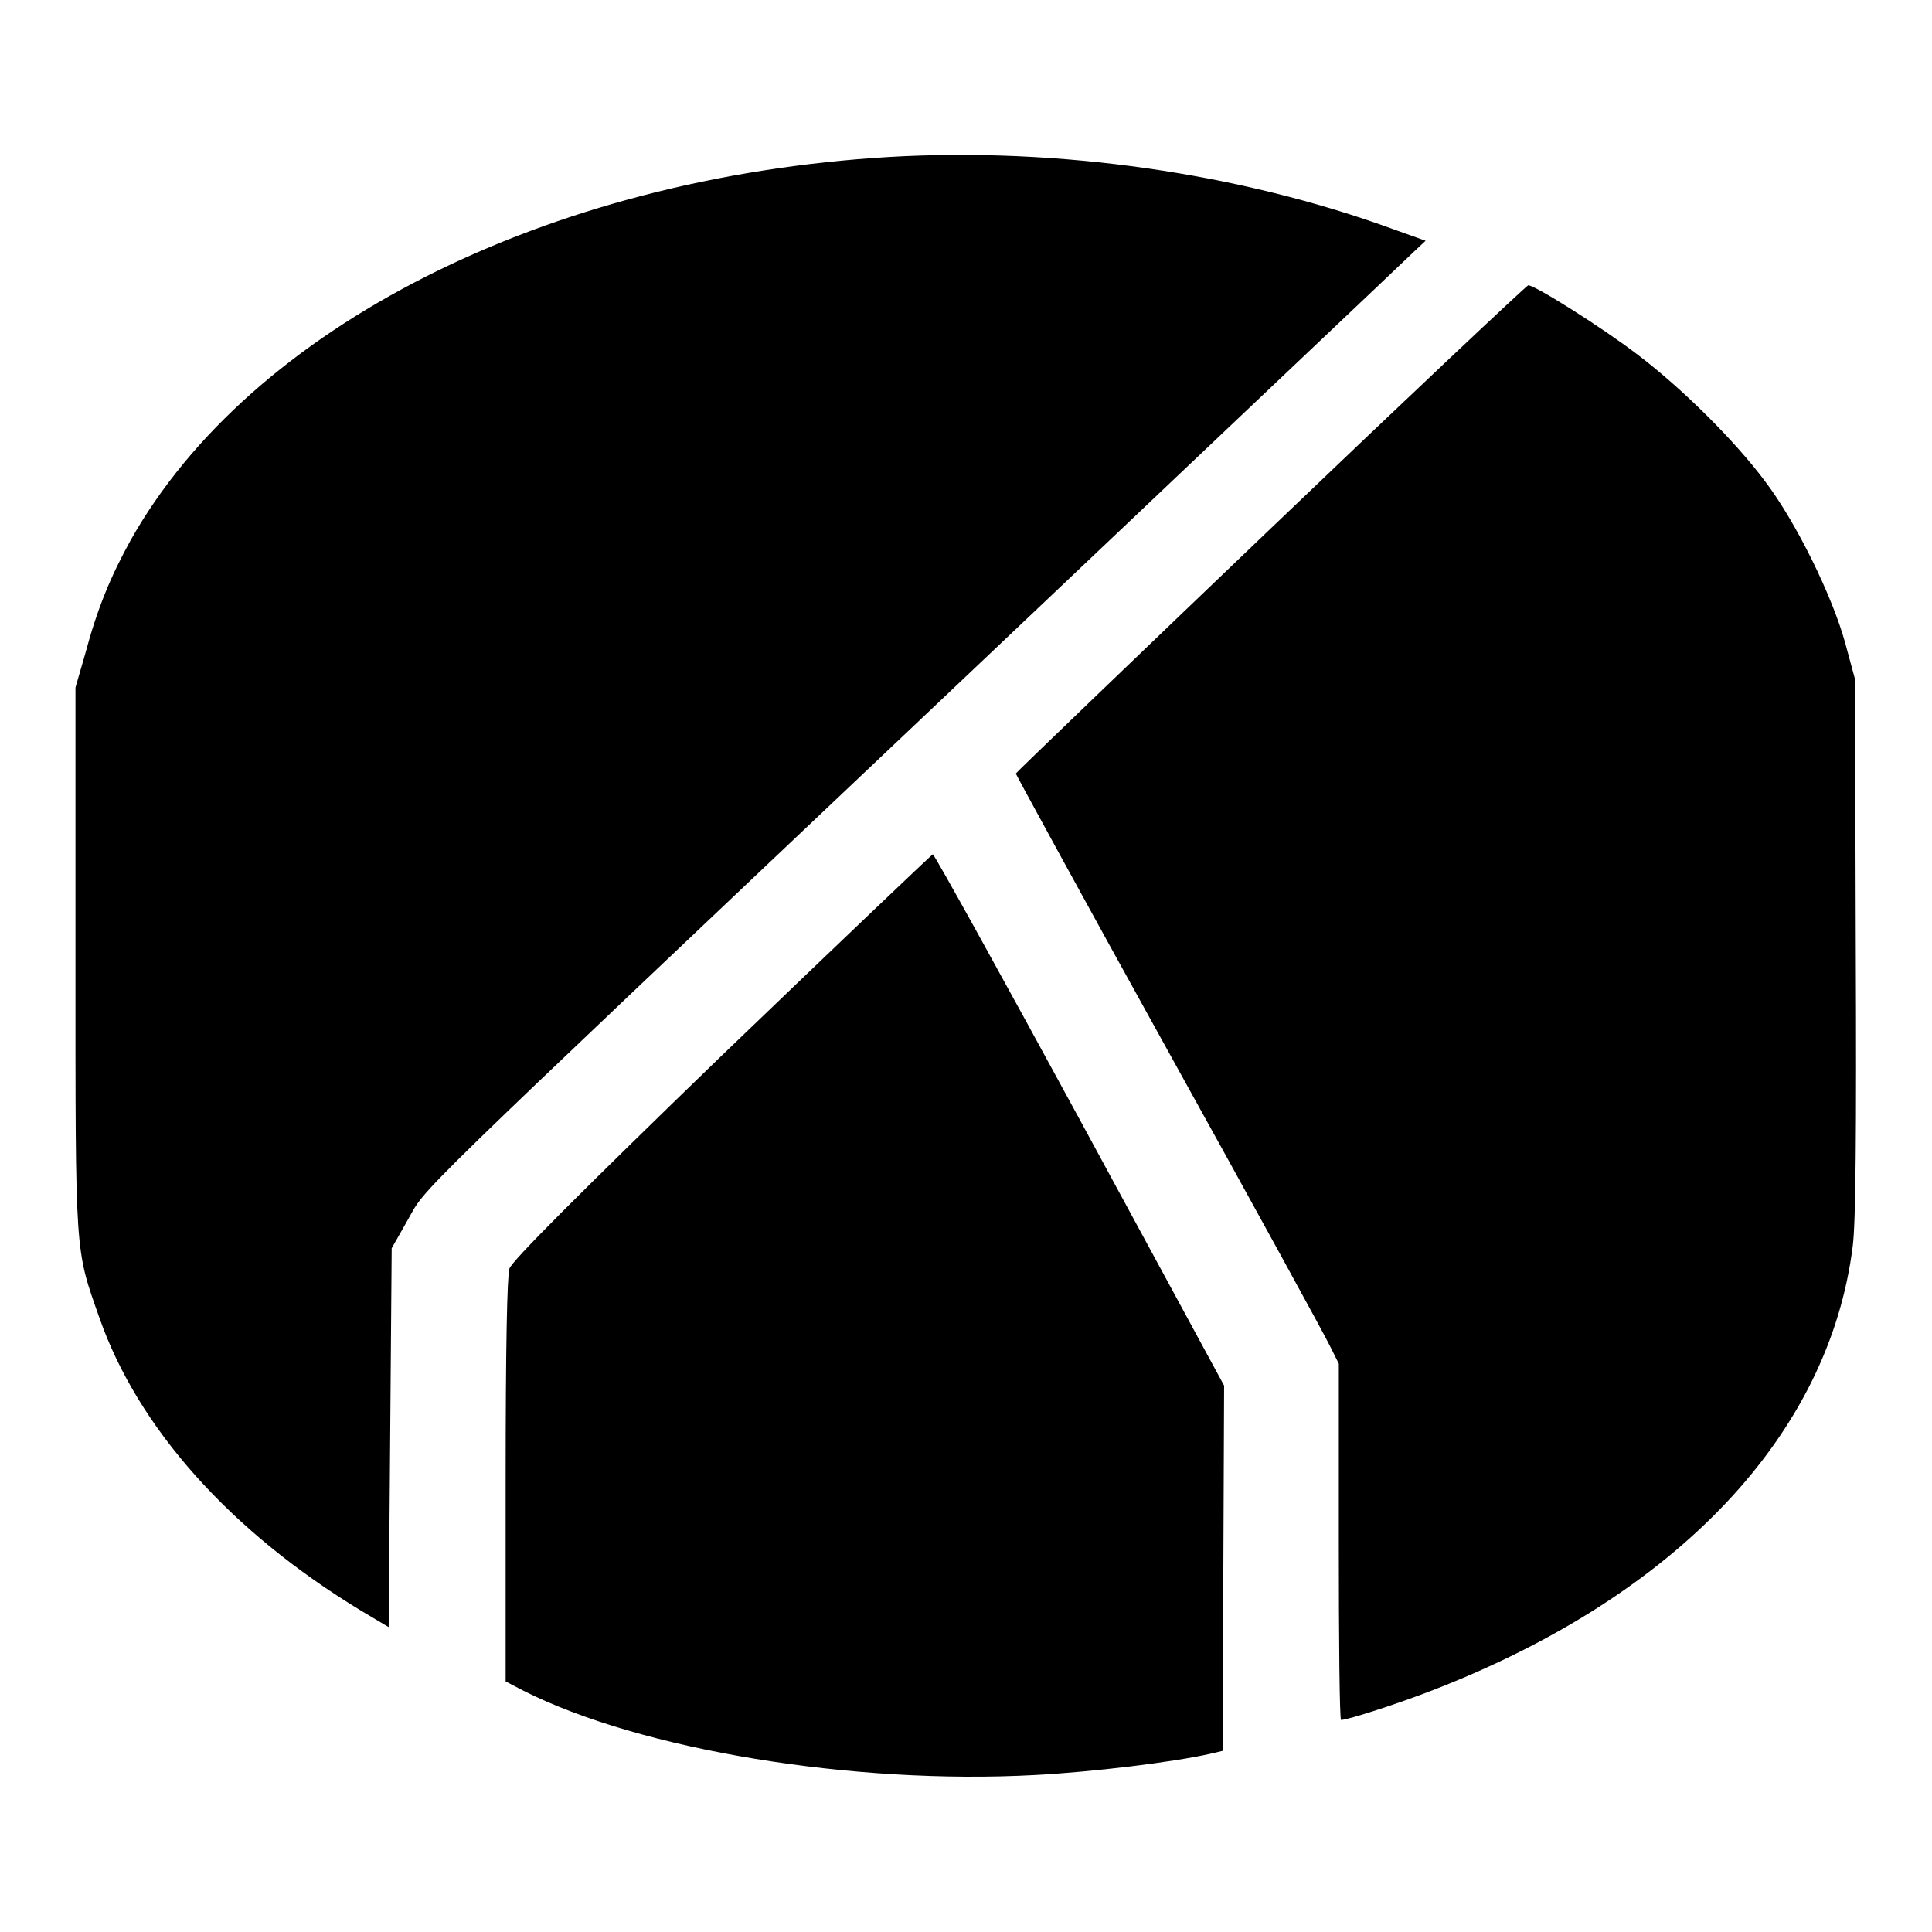
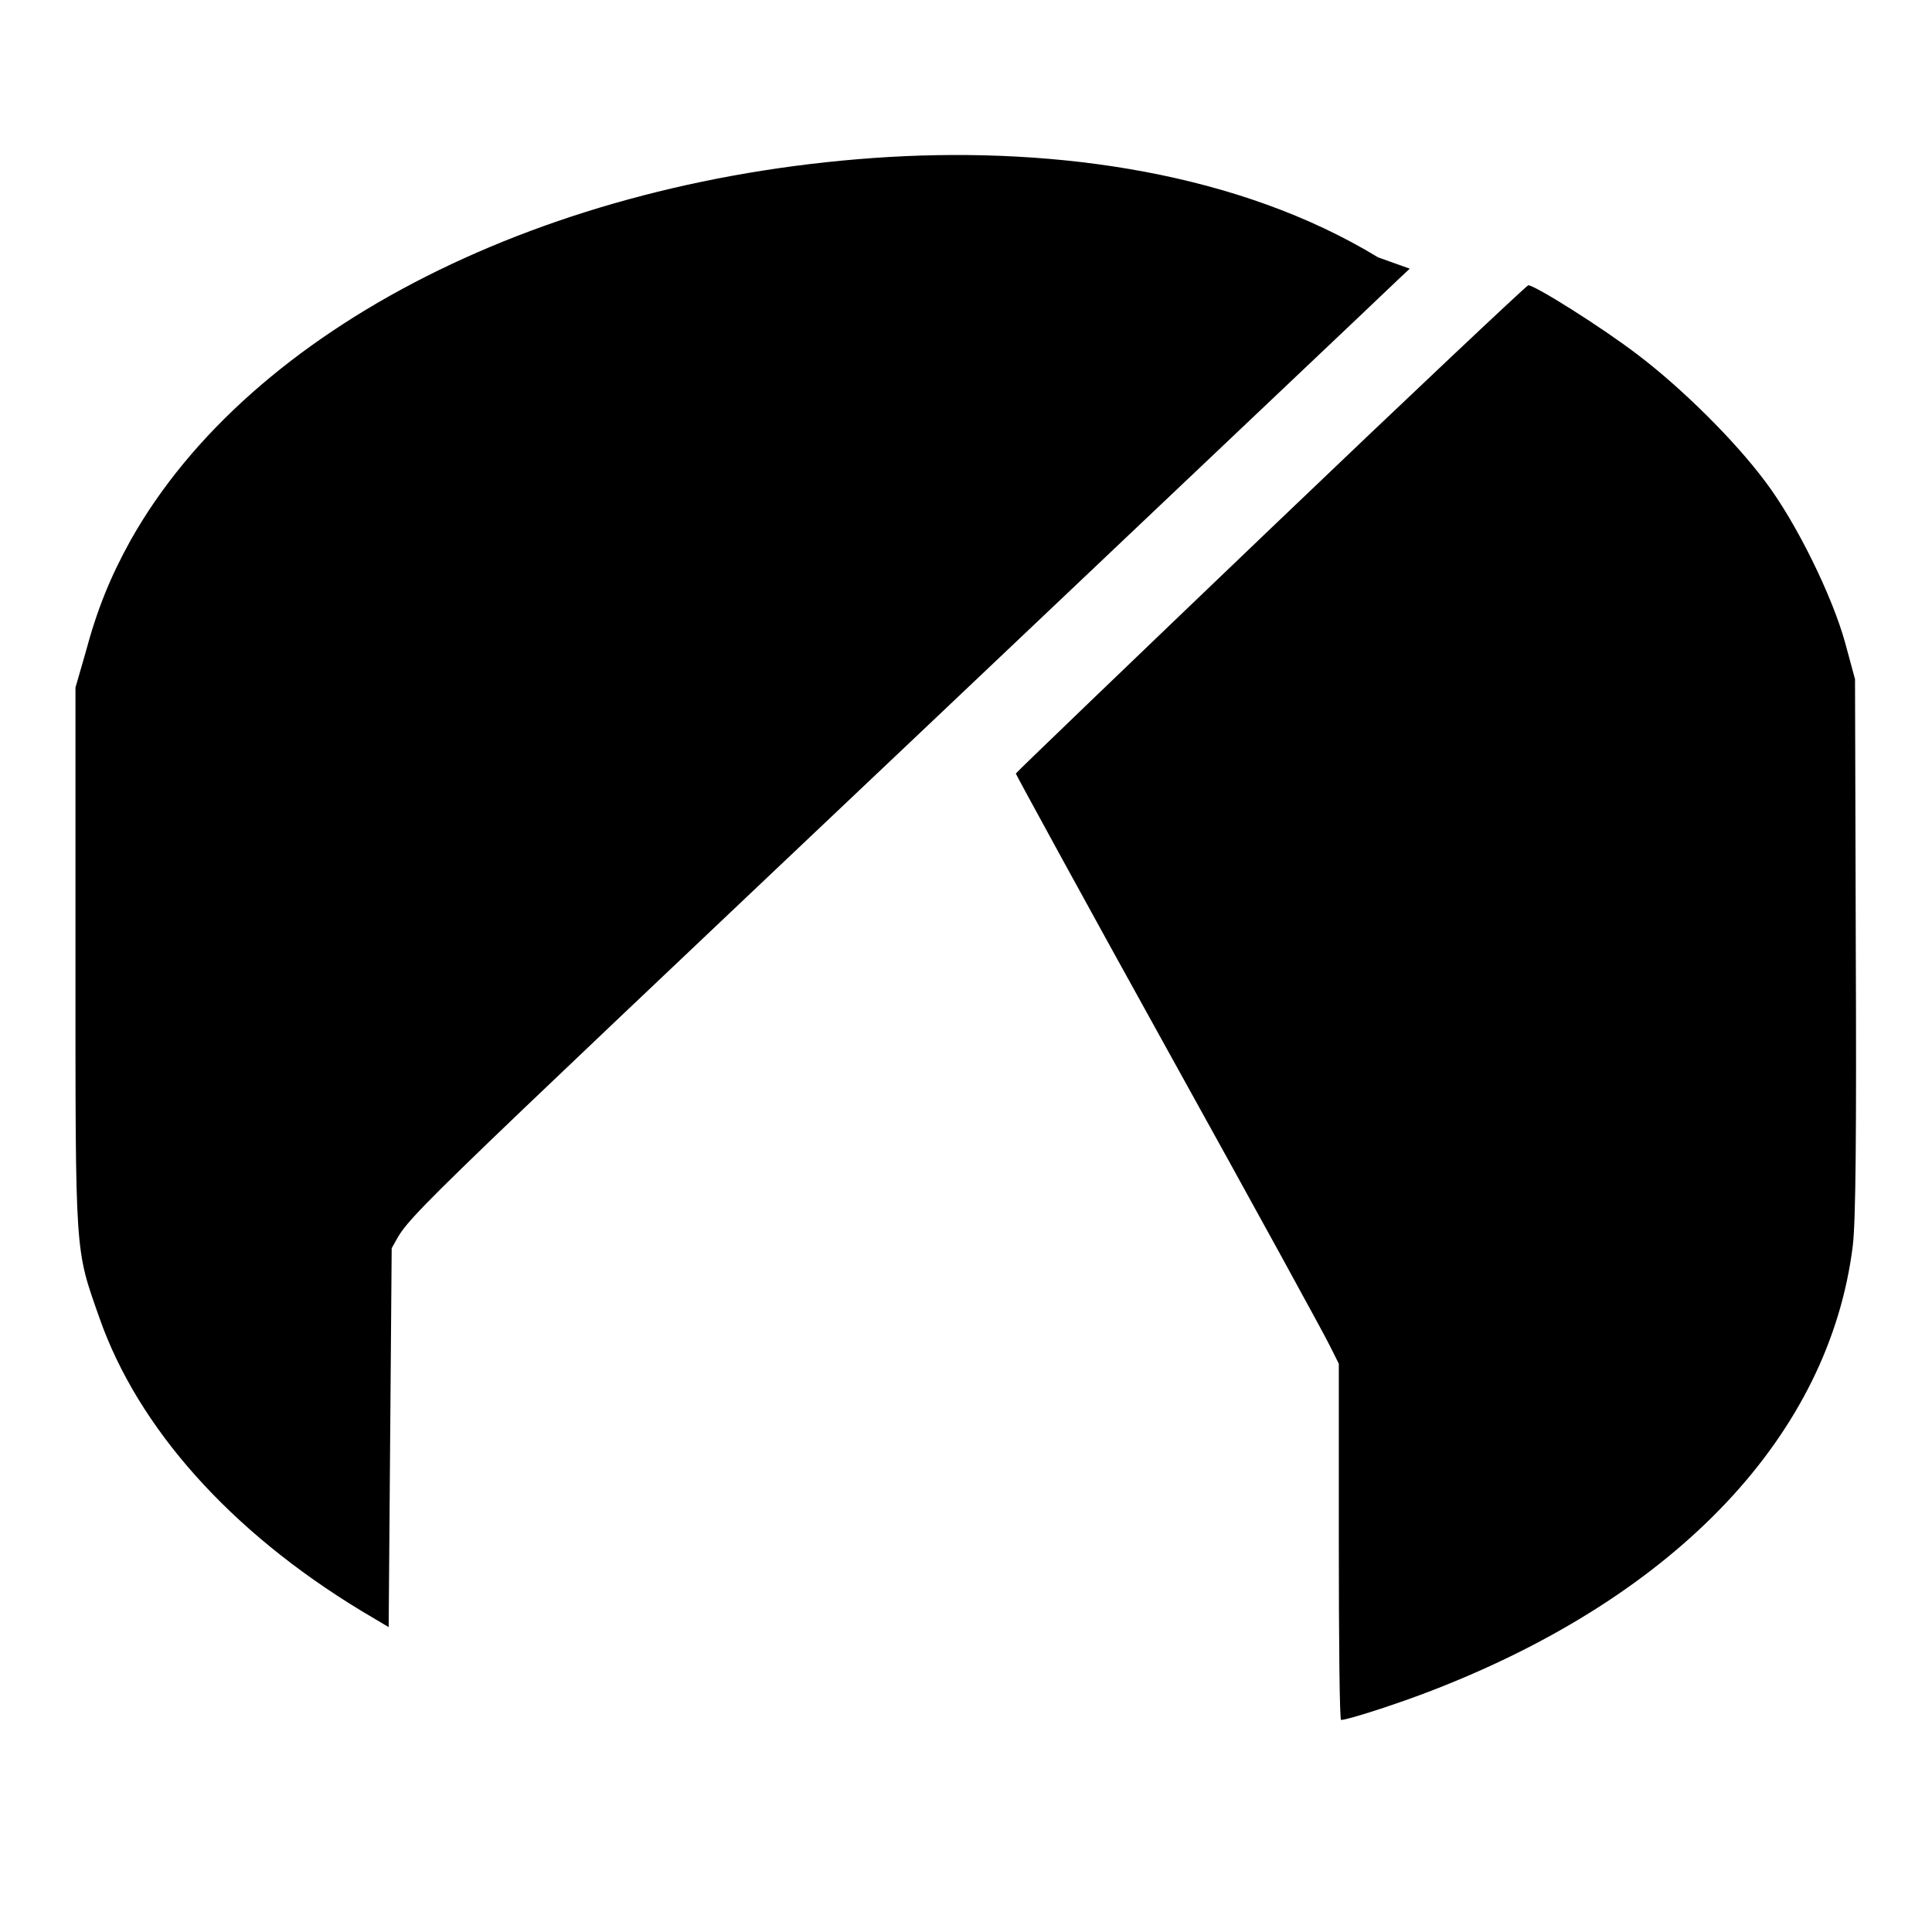
<svg xmlns="http://www.w3.org/2000/svg" version="1.1" x="0px" y="0px" viewBox="0 0 256 256" enable-background="new 0 0 256 256" xml:space="preserve">
  <g>
    <g>
      <g>
-         <path fill="#000000" d="M117.8,20.8C72.5,23.5,33.2,43.3,17.3,71.6c-2.6,4.7-4.4,9-6,15L10,91.1v36c0,39.8-0.1,38.2,3.2,47.6c5.1,14.5,17.3,28.2,34.6,38.7l3.7,2.2l0.2-25.1l0.2-25.1l2.1-3.7c2.7-4.7-1.8-0.3,71.7-69.9c33-31.3,60.7-57.5,61.6-58.4l1.6-1.5l-4.2-1.5C164.2,22.9,140.2,19.5,117.8,20.8z" />
+         <path fill="#000000" d="M117.8,20.8C72.5,23.5,33.2,43.3,17.3,71.6c-2.6,4.7-4.4,9-6,15L10,91.1v36c0,39.8-0.1,38.2,3.2,47.6c5.1,14.5,17.3,28.2,34.6,38.7l3.7,2.2l0.2-25.1l0.2-25.1c2.7-4.7-1.8-0.3,71.7-69.9c33-31.3,60.7-57.5,61.6-58.4l1.6-1.5l-4.2-1.5C164.2,22.9,140.2,19.5,117.8,20.8z" />
        <path fill="#000000" d="M168.3,70.1c-18.5,17.7-33.7,32.3-33.7,32.4c0,0.1,9.1,16.8,20.3,37c11.2,20.2,20.8,37.7,21.4,39l1.1,2.2v23.6c0,13,0.1,23.6,0.3,23.6c0.9,0,7.7-2.2,12.3-4c32.4-12.6,52.4-33.9,55.5-58.8c0.4-3.2,0.5-14.9,0.4-39.8l-0.1-35.3l-1.3-4.8c-1.7-6.2-6.5-16-10.6-21.4c-4.1-5.5-11.1-12.4-16.9-16.8c-4.7-3.6-13.6-9.2-14.5-9.2C202.1,38,186.7,52.5,168.3,70.1z" />
-         <path fill="#000000" d="M95.6,139.9c-18.8,18.2-27.8,27.2-28.1,28.2c-0.3,1-0.5,10.1-0.5,28.1v26.6l2.3,1.2c15.6,7.9,43.8,12.5,67.8,11.2c7.7-0.4,18.3-1.7,23.2-2.8l1.7-0.4l0.1-24.2l0.1-24.2l-19.1-35.2c-10.5-19.3-19.3-35.2-19.5-35.2C123.4,113.3,110.8,125.3,95.6,139.9z" />
      </g>
    </g>
  </g>
</svg>